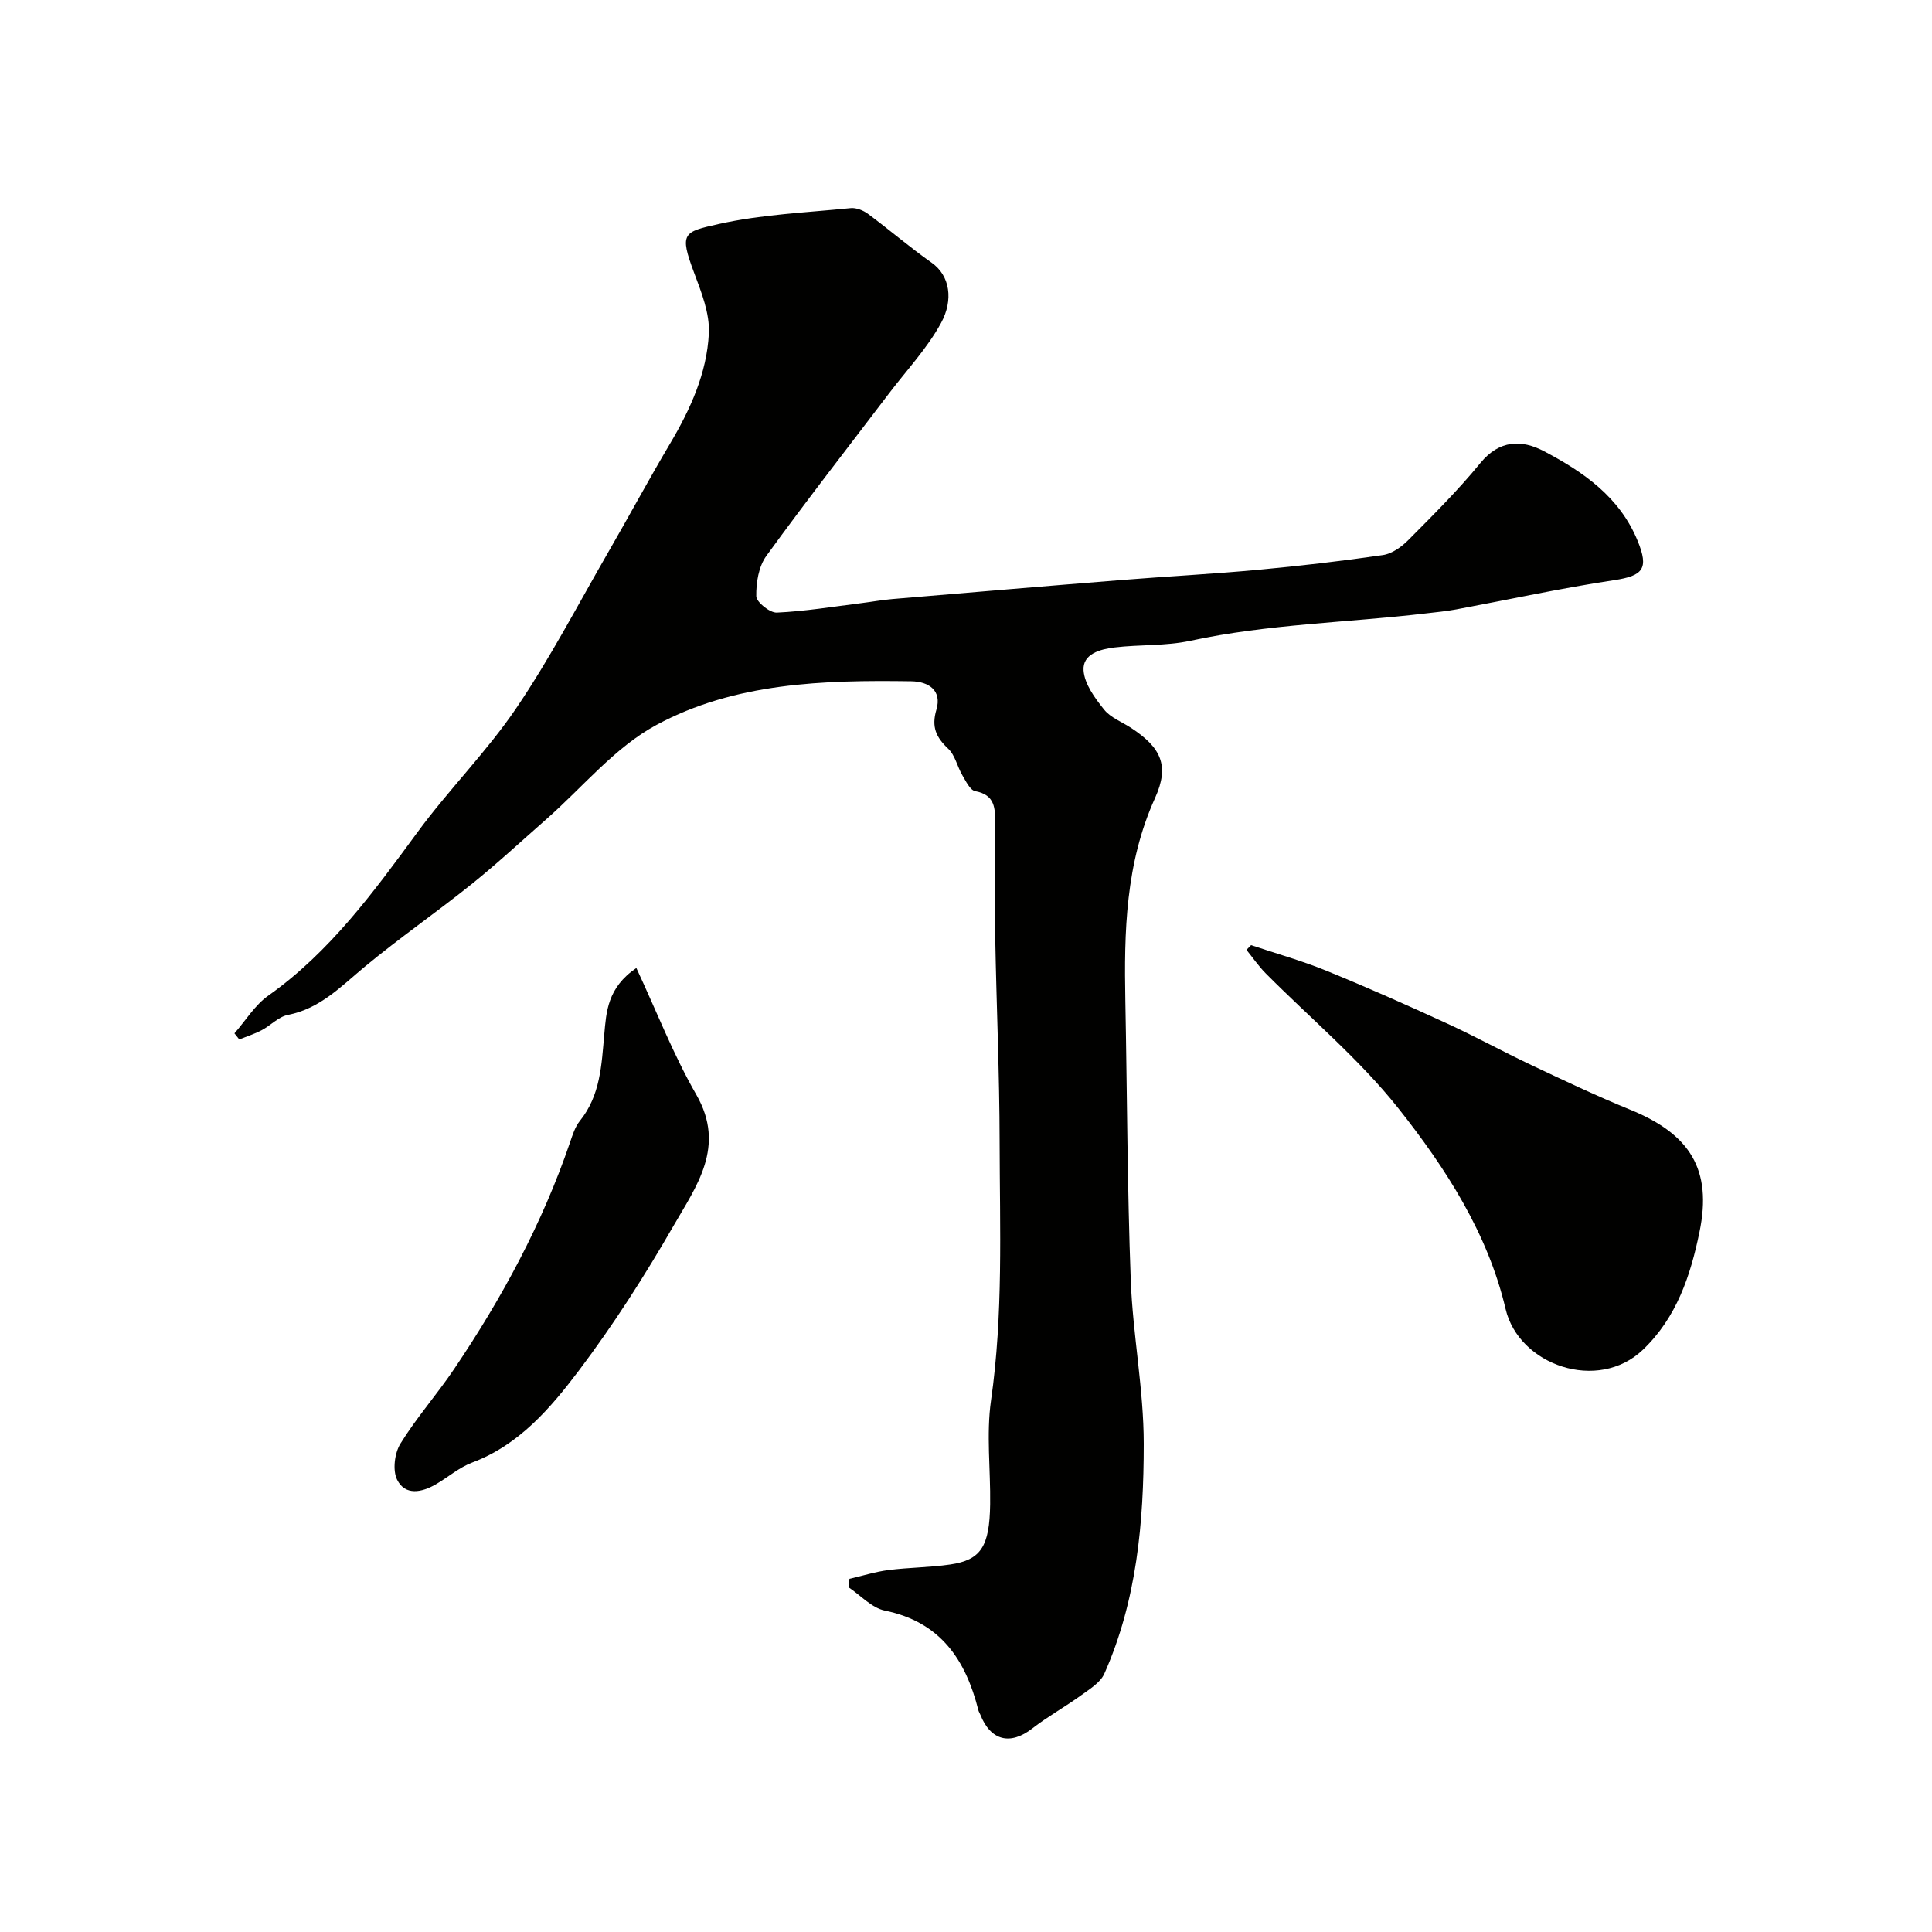
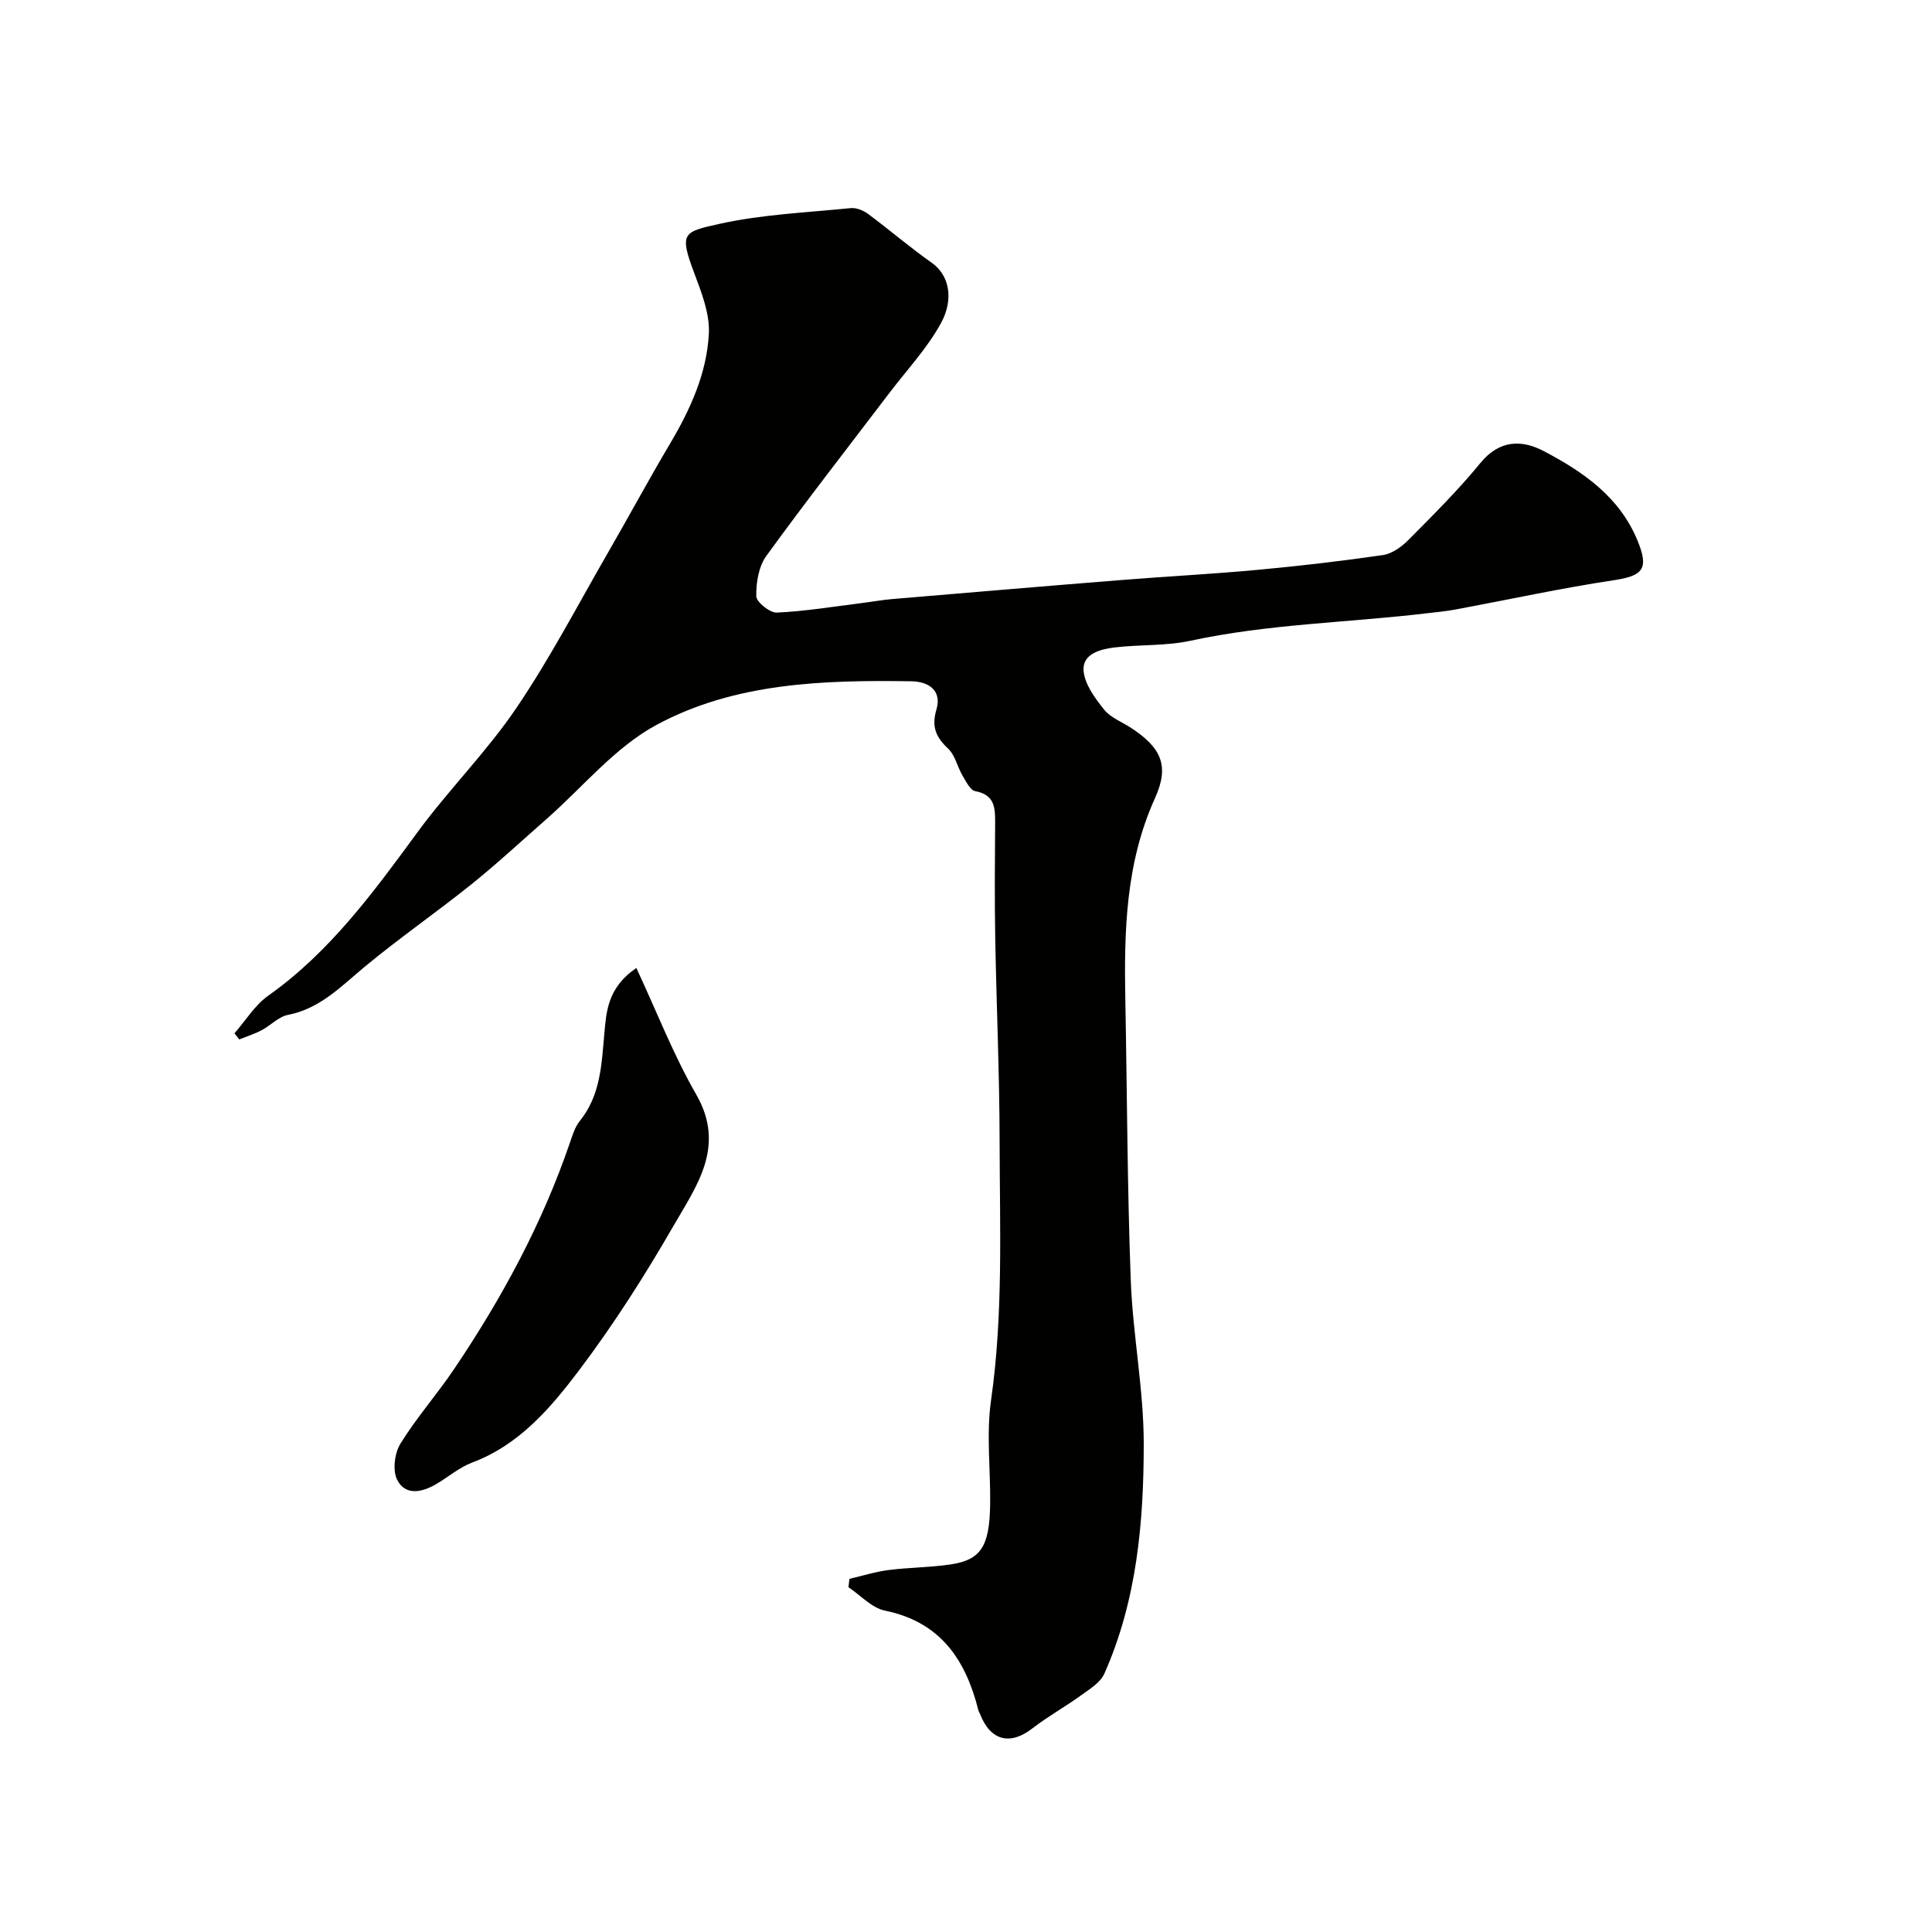
<svg xmlns="http://www.w3.org/2000/svg" enable-background="new 0 0 400 400" viewBox="0 0 400 400">
  <g fill="#010100">
    <path d="m48.54 213.94c2.31-2.63 4.22-5.83 6.99-7.79 12.77-9.05 21.76-21.38 30.85-33.77 6.48-8.85 14.37-16.71 20.51-25.77 6.99-10.31 12.78-21.44 19.02-32.25 4.32-7.48 8.42-15.1 12.83-22.53 4.2-7.09 7.61-14.58 8.02-22.78.21-4.16-1.55-8.57-3.07-12.63-3.08-8.21-2.21-8.4 5.12-10.04 8.9-1.99 18.18-2.37 27.3-3.29 1.15-.12 2.59.45 3.56 1.16 4.46 3.31 8.69 6.95 13.23 10.15 3.79 2.67 4.53 7.7 1.94 12.46-2.86 5.25-7.1 9.75-10.76 14.57-8.51 11.2-17.17 22.29-25.42 33.67-1.59 2.19-2.13 5.54-2.08 8.34.02 1.21 2.8 3.45 4.25 3.39 5.87-.27 11.72-1.24 17.57-1.97 2.11-.26 4.2-.65 6.31-.83 15.9-1.34 31.79-2.69 47.69-3.96 9.36-.75 18.74-1.23 28.09-2.1 8.63-.8 17.25-1.8 25.82-3.05 1.88-.27 3.85-1.68 5.25-3.09 5.13-5.17 10.32-10.33 14.93-15.96 3.95-4.83 8.57-4.88 13.18-2.45 8.14 4.29 15.66 9.45 19.39 18.57 2.34 5.73 1.17 7.22-4.89 8.13-10.95 1.65-21.8 4.02-32.69 6.05-2.08.39-4.19.58-6.3.83-16.24 1.92-32.66 2.19-48.75 5.67-5.09 1.1-10.48.75-15.69 1.38-2.92.35-6.65 1.33-6.4 4.78.21 2.81 2.35 5.71 4.25 8.08 1.35 1.69 3.72 2.56 5.63 3.82 6.12 4.03 7.98 7.74 4.92 14.49-6.13 13.53-6.42 27.68-6.15 42.03.37 19.26.4 38.54 1.12 57.79.42 11.32 2.69 22.6 2.69 33.9 0 16.22-1.43 32.44-8.16 47.58-.82 1.85-3.04 3.19-4.82 4.48-3.3 2.39-6.9 4.38-10.11 6.87-4.54 3.52-8.61 2.55-10.76-2.9-.12-.3-.31-.58-.39-.89-2.63-10.46-7.85-18.27-19.35-20.62-2.73-.56-5.05-3.18-7.55-4.85.07-.58.14-1.15.21-1.73 2.69-.62 5.36-1.47 8.09-1.82 4.24-.54 8.55-.53 12.77-1.15 6.36-.93 8.15-3.72 8.27-12.49.1-7.16-.82-14.45.18-21.47 2.55-17.82 1.81-35.67 1.78-53.52-.02-14.14-.66-28.27-.91-42.41-.14-7.83-.07-15.66-.02-23.49.02-3.15.02-5.96-4.12-6.73-1.06-.2-1.93-2.05-2.66-3.28-1.06-1.8-1.5-4.15-2.93-5.5-2.51-2.37-3.51-4.5-2.45-8.08 1.18-3.97-1.56-5.84-5.22-5.89-18.16-.27-36.53.28-52.76 9.05-8.6 4.64-15.25 12.89-22.78 19.51-5.13 4.5-10.14 9.16-15.45 13.43-7.27 5.83-14.95 11.15-22.12 17.09-4.91 4.07-9.26 8.7-15.95 10-1.93.38-3.56 2.19-5.41 3.16-1.47.78-3.09 1.29-4.64 1.91-.35-.43-.67-.84-1-1.26z" />
-     <path d="m259.02 195.68c5.18 1.74 10.47 3.21 15.52 5.27 8.42 3.43 16.74 7.13 25.01 10.93 5.91 2.71 11.63 5.86 17.52 8.64 6.75 3.19 13.51 6.4 20.42 9.22 12.39 5.05 17.06 12.36 14.36 25.38-1.84 8.91-4.67 17.6-11.69 24.32-9.3 8.91-25.71 3.25-28.45-8.45-3.66-15.62-12.42-29.2-22.22-41.56-8.06-10.16-18.24-18.64-27.44-27.91-1.47-1.48-2.66-3.23-3.98-4.86.33-.33.64-.65.95-.98z" />
    <path d="m131.75 200.41c4.2 9 7.67 17.98 12.42 26.24 6.17 10.75-.01 18.95-4.76 27.2-5.93 10.29-12.37 20.38-19.52 29.86-5.9 7.8-12.37 15.43-22.14 19.1-2.69 1.01-4.98 3.03-7.51 4.5-2.92 1.7-6.35 2.39-8.02-.95-.97-1.95-.53-5.5.68-7.46 3.33-5.4 7.6-10.22 11.15-15.5 9.88-14.65 18.24-30.1 23.97-46.89.52-1.53 1.04-3.2 2.02-4.42 4.28-5.31 4.5-11.59 5.07-17.96.42-4.6.63-9.63 6.64-13.72z" />
  </g>
</svg>